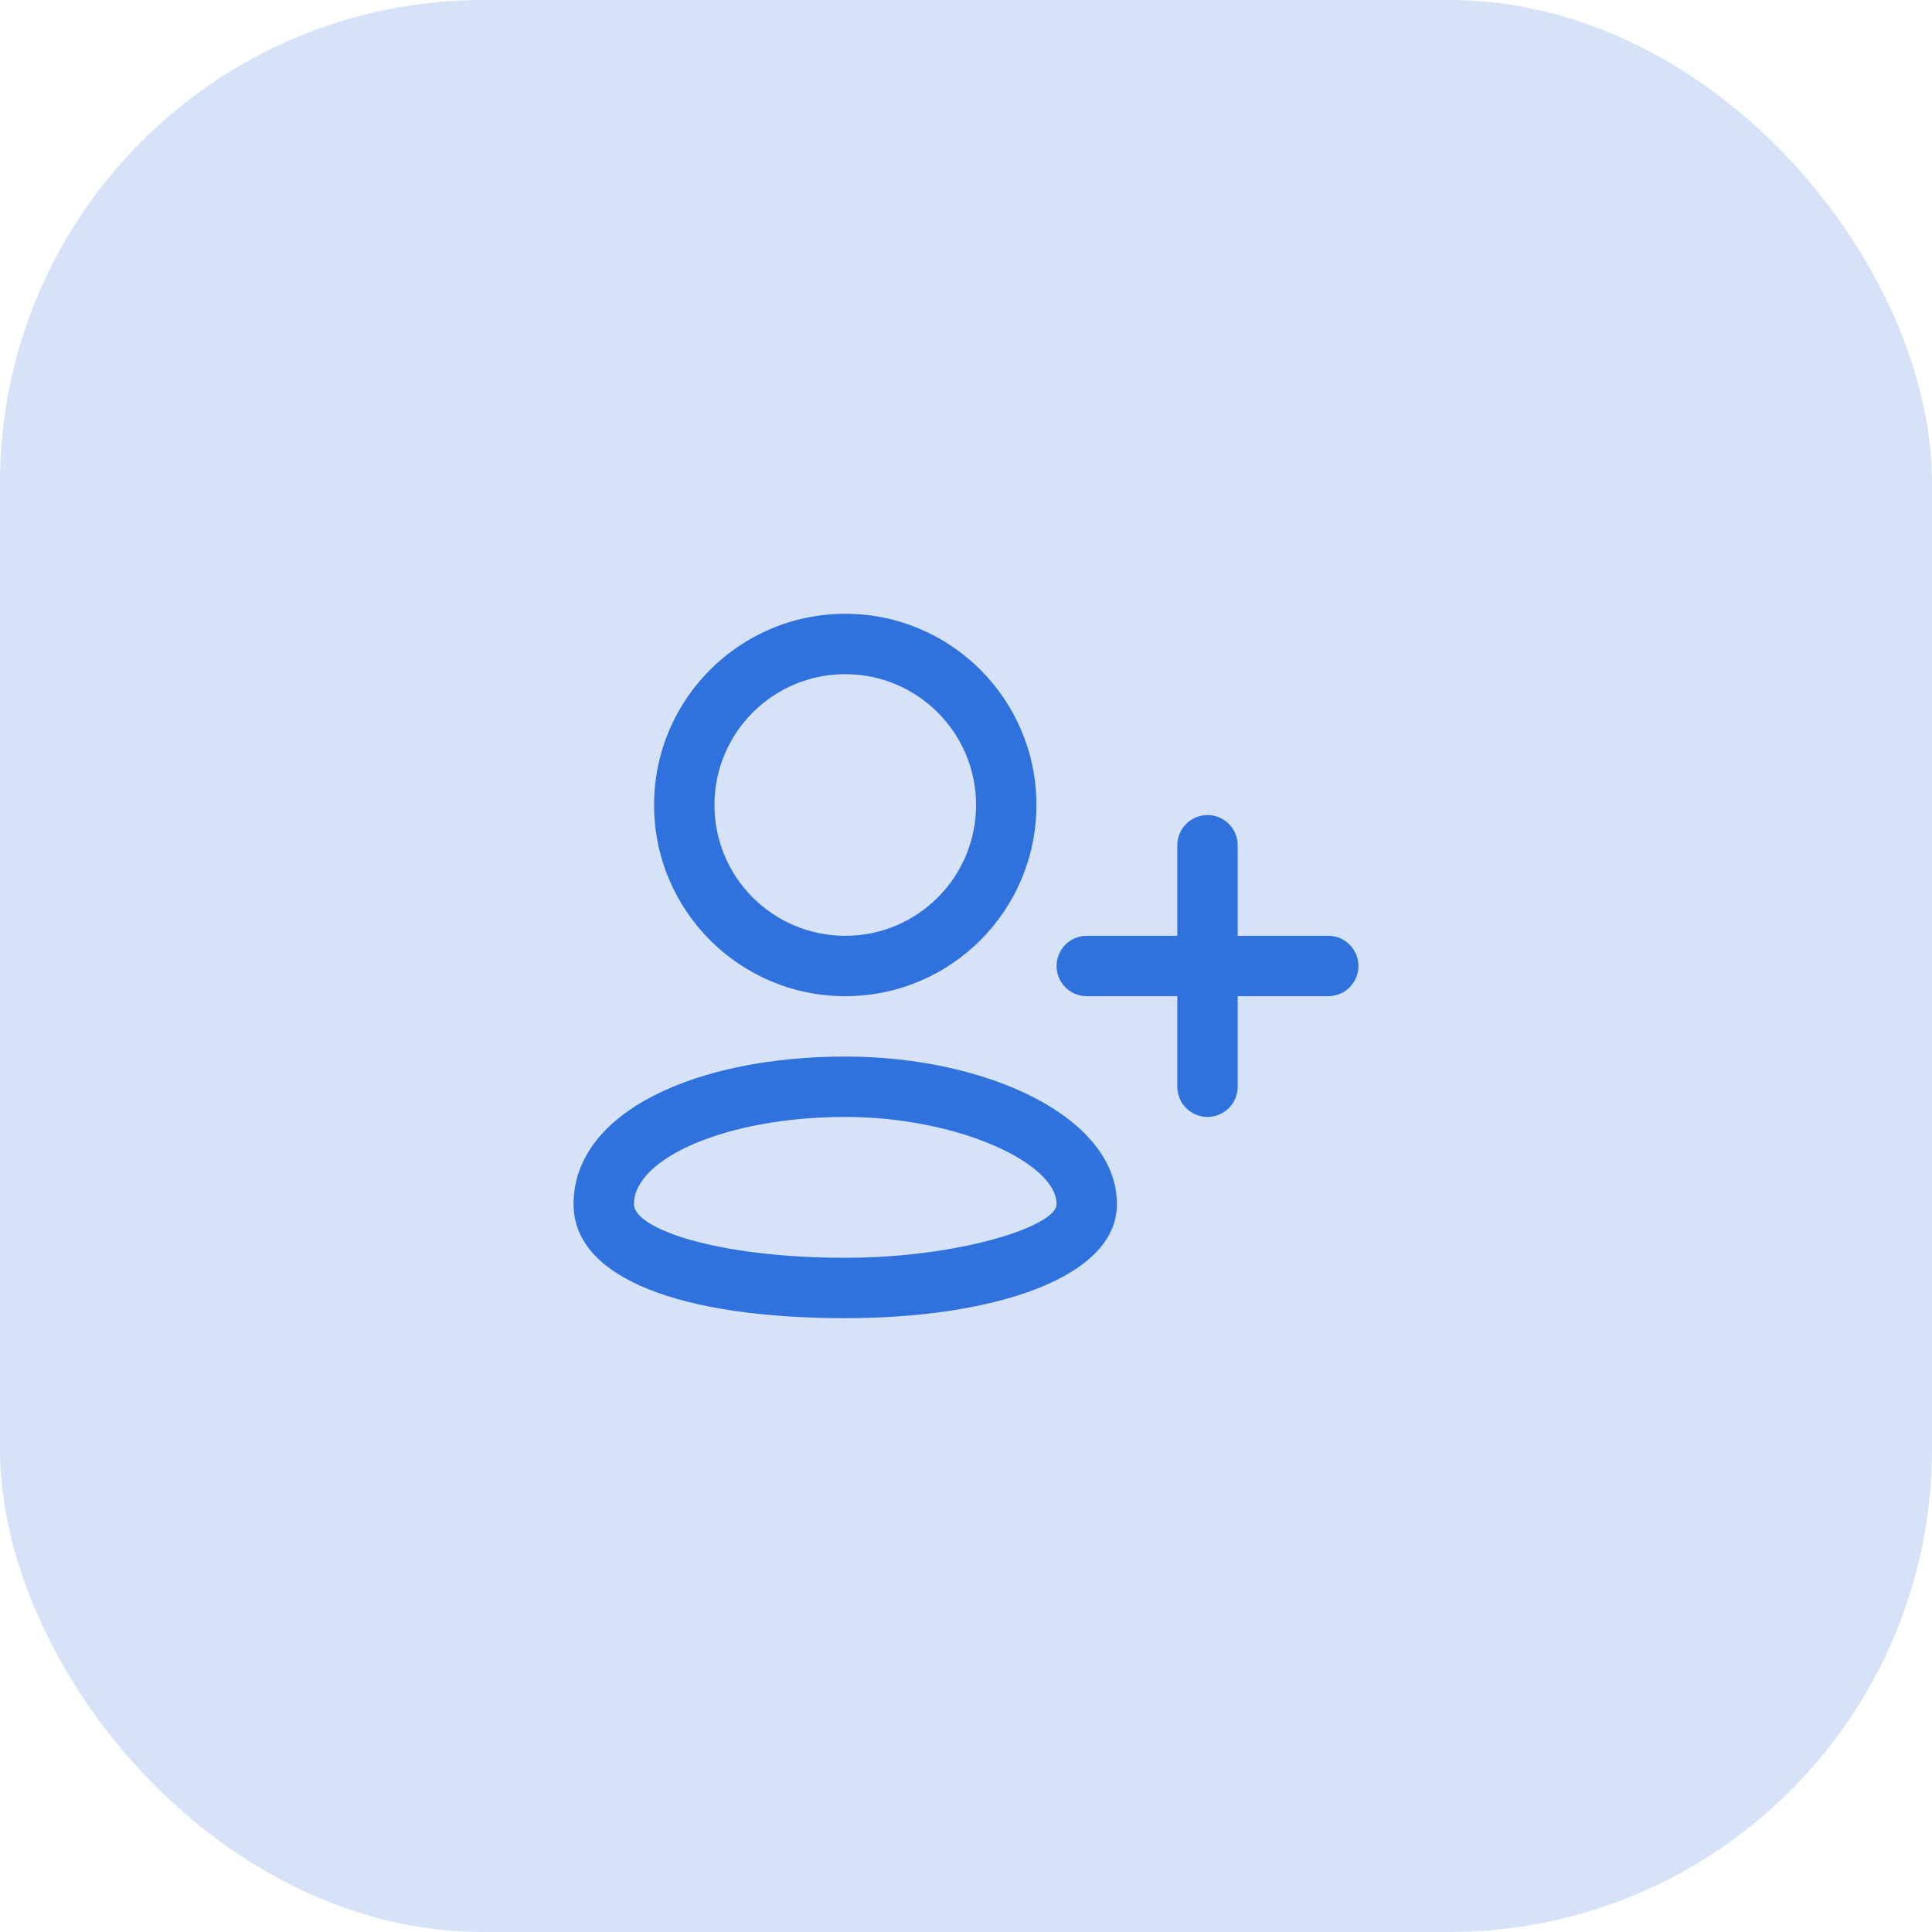
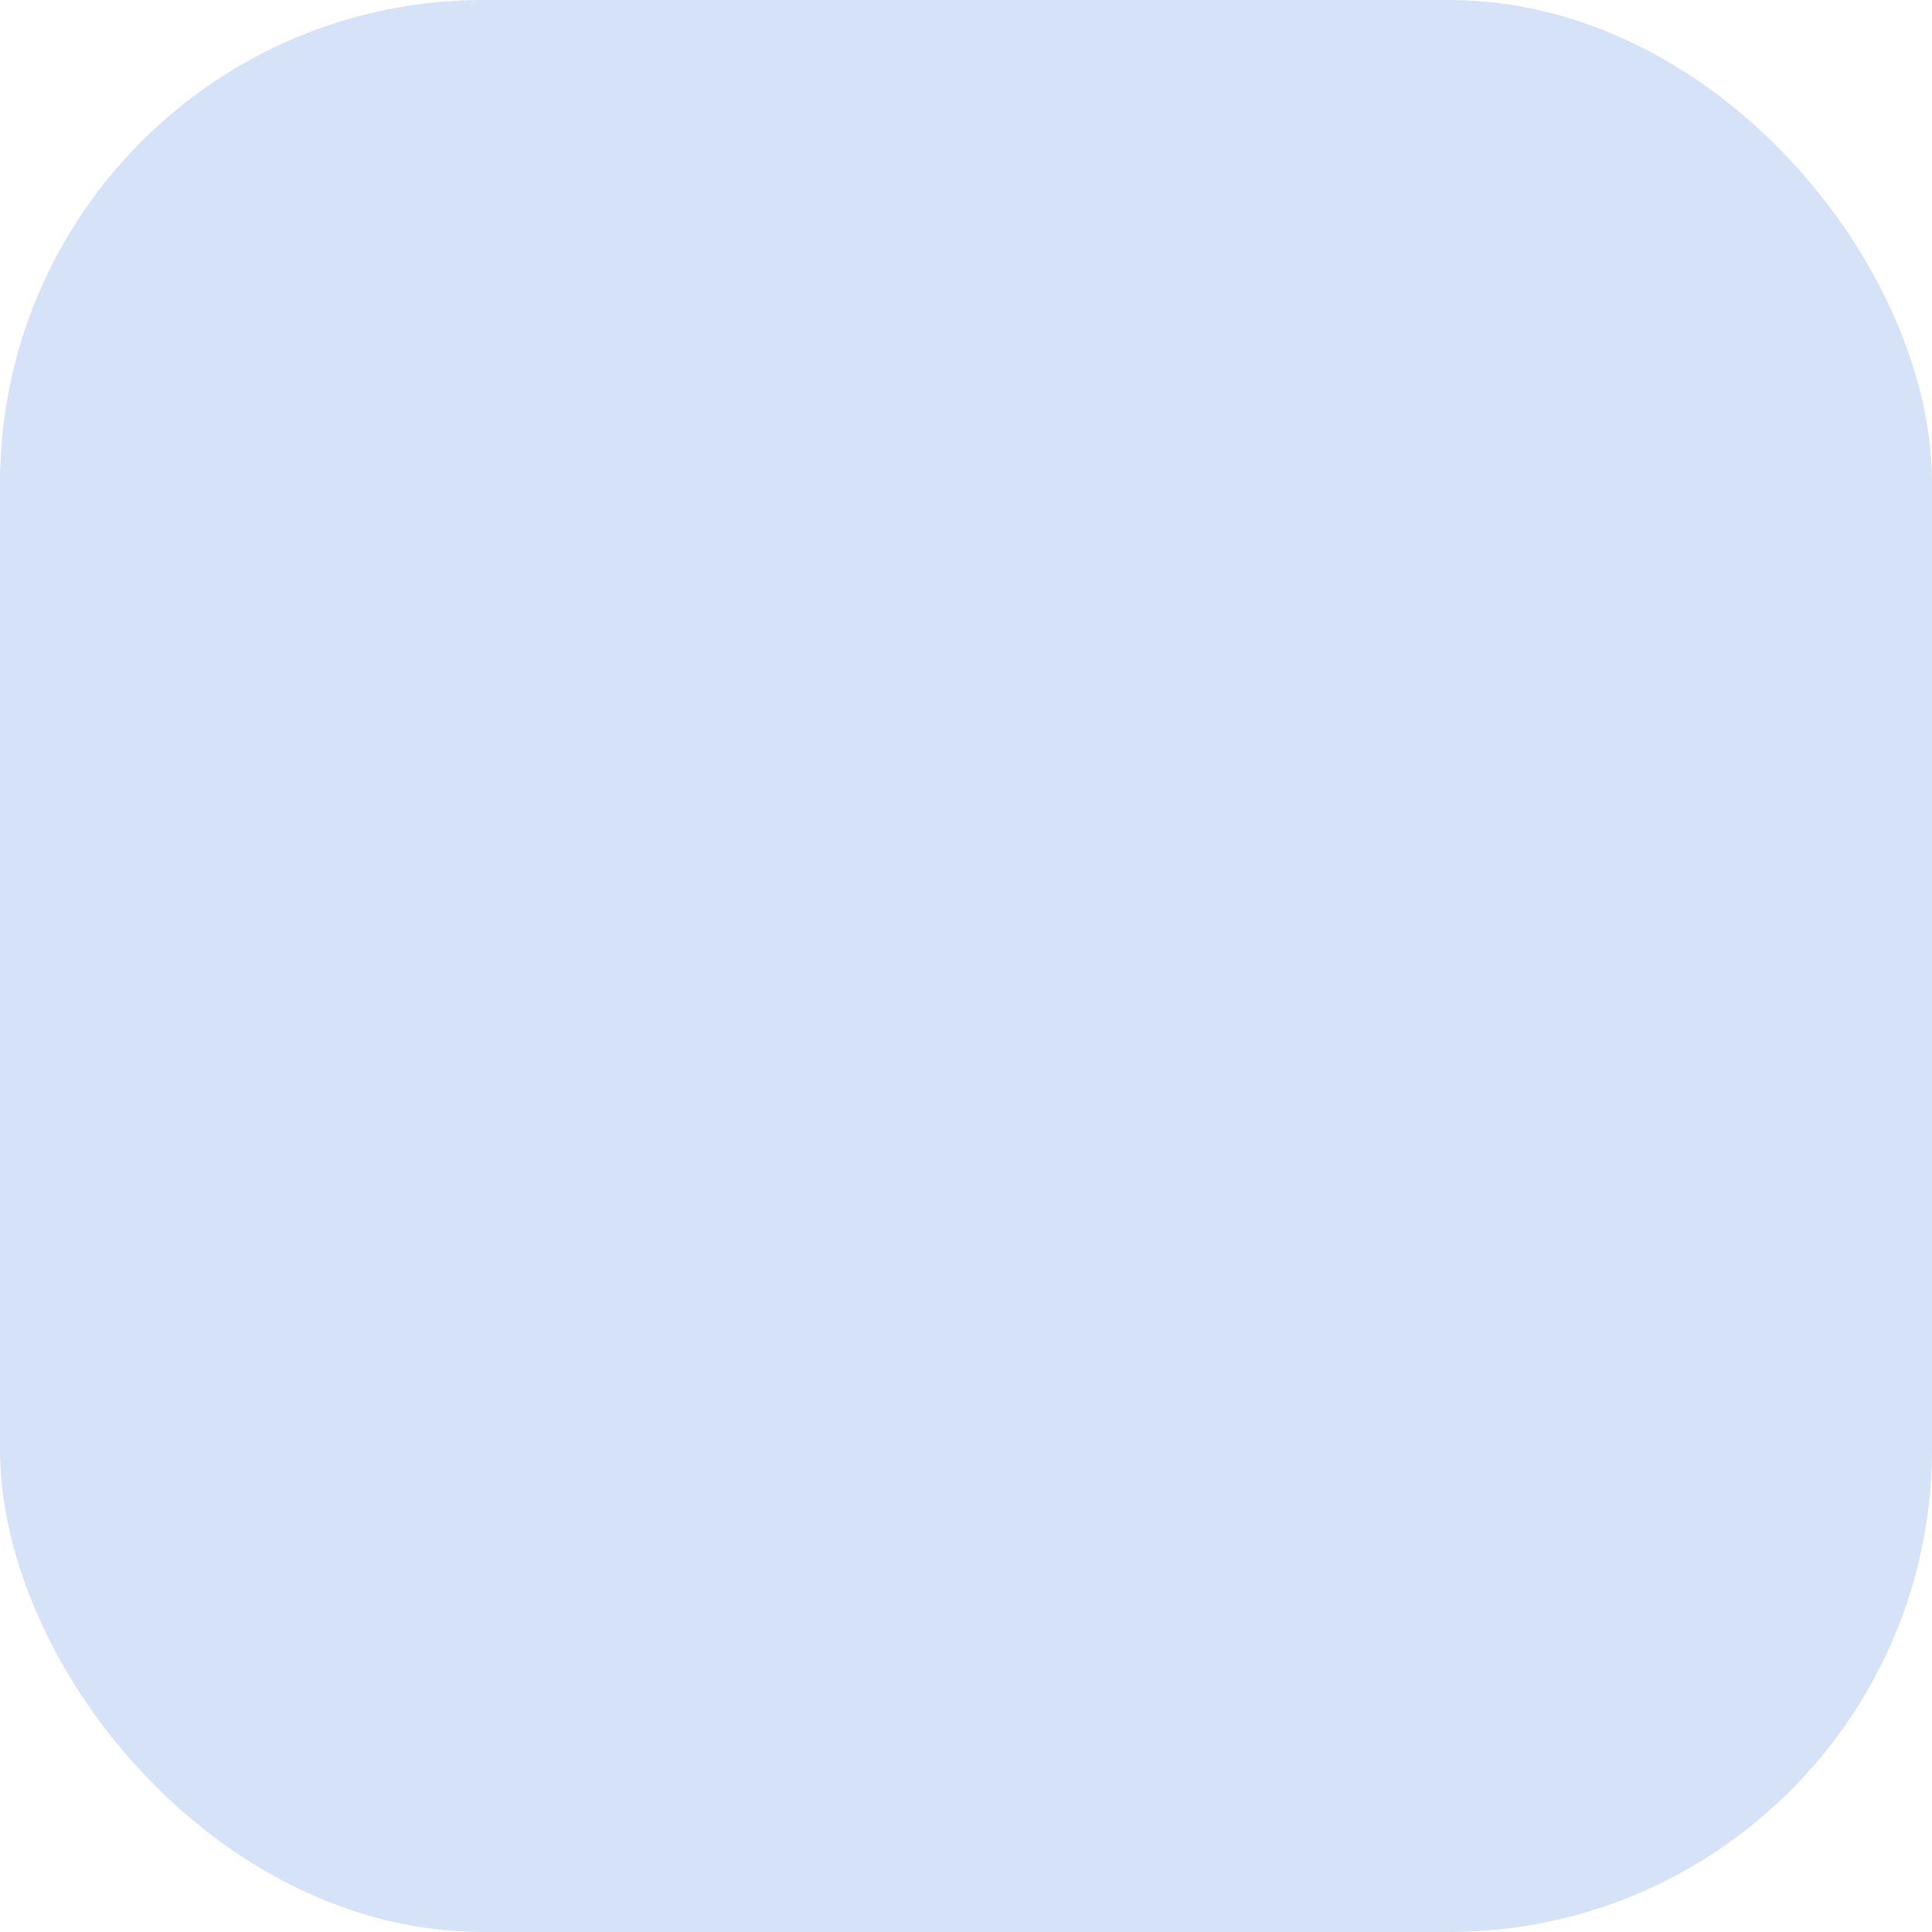
<svg xmlns="http://www.w3.org/2000/svg" width="64px" height="64px" viewBox="0 0 64 64" version="1.1">
  <title>user_add_blue</title>
  <g id="Page-1" stroke="none" stroke-width="1" fill="none" fill-rule="evenodd">
    <g id="Feature---Logs" transform="translate(-776, -3680)" fill="#2F72DE">
      <g id="3-rows" transform="translate(344, 3680)">
        <g id="user_add_blue" transform="translate(432, 0)">
          <rect id="IMG" opacity="0.2" x="0" y="0" width="64" height="64" rx="16" />
          <g id="Icons/Rounded/cloud_download" transform="translate(19, 20.333)">
-             <path d="M9,14.667 C13.687,14.667 18,16.663 18,19.556 C18,22.01 13.883,23.333 9,23.333 C3.708,23.333 0,22.072 0,19.556 C0,16.479 4.105,14.667 9,14.667 Z M9,16.667 C5.089,16.667 2,18.031 2,19.556 C2,20.382 4.795,21.333 9,21.333 C12.761,21.333 16,20.293 16,19.556 C16,18.188 12.713,16.667 9,16.667 Z M21,6.667 C21.552,6.667 22,7.114 22,7.667 L22,10.667 L25,10.667 C25.552,10.667 26,11.114 26,11.667 C26,12.219 25.552,12.667 25,12.667 L22,12.667 L22,15.667 C22,16.219 21.552,16.667 21,16.667 C20.448,16.667 20,16.219 20,15.667 L20,12.667 L17,12.667 C16.448,12.667 16,12.219 16,11.667 C16,11.114 16.448,10.667 17,10.667 L20,10.667 L20,7.667 C20,7.114 20.448,6.667 21,6.667 Z M9,0 C12.498,0 15.333,2.836 15.333,6.333 C15.333,9.831 12.498,12.667 9,12.667 C5.502,12.667 2.667,9.831 2.667,6.333 C2.667,2.836 5.502,0 9,0 Z M9,2 C6.607,2 4.667,3.94 4.667,6.333 C4.667,8.727 6.607,10.667 9,10.667 C11.393,10.667 13.333,8.727 13.333,6.333 C13.333,3.94 11.393,2 9,2 Z" id="Combined-Shape" />
-           </g>
+             </g>
        </g>
      </g>
    </g>
  </g>
</svg>